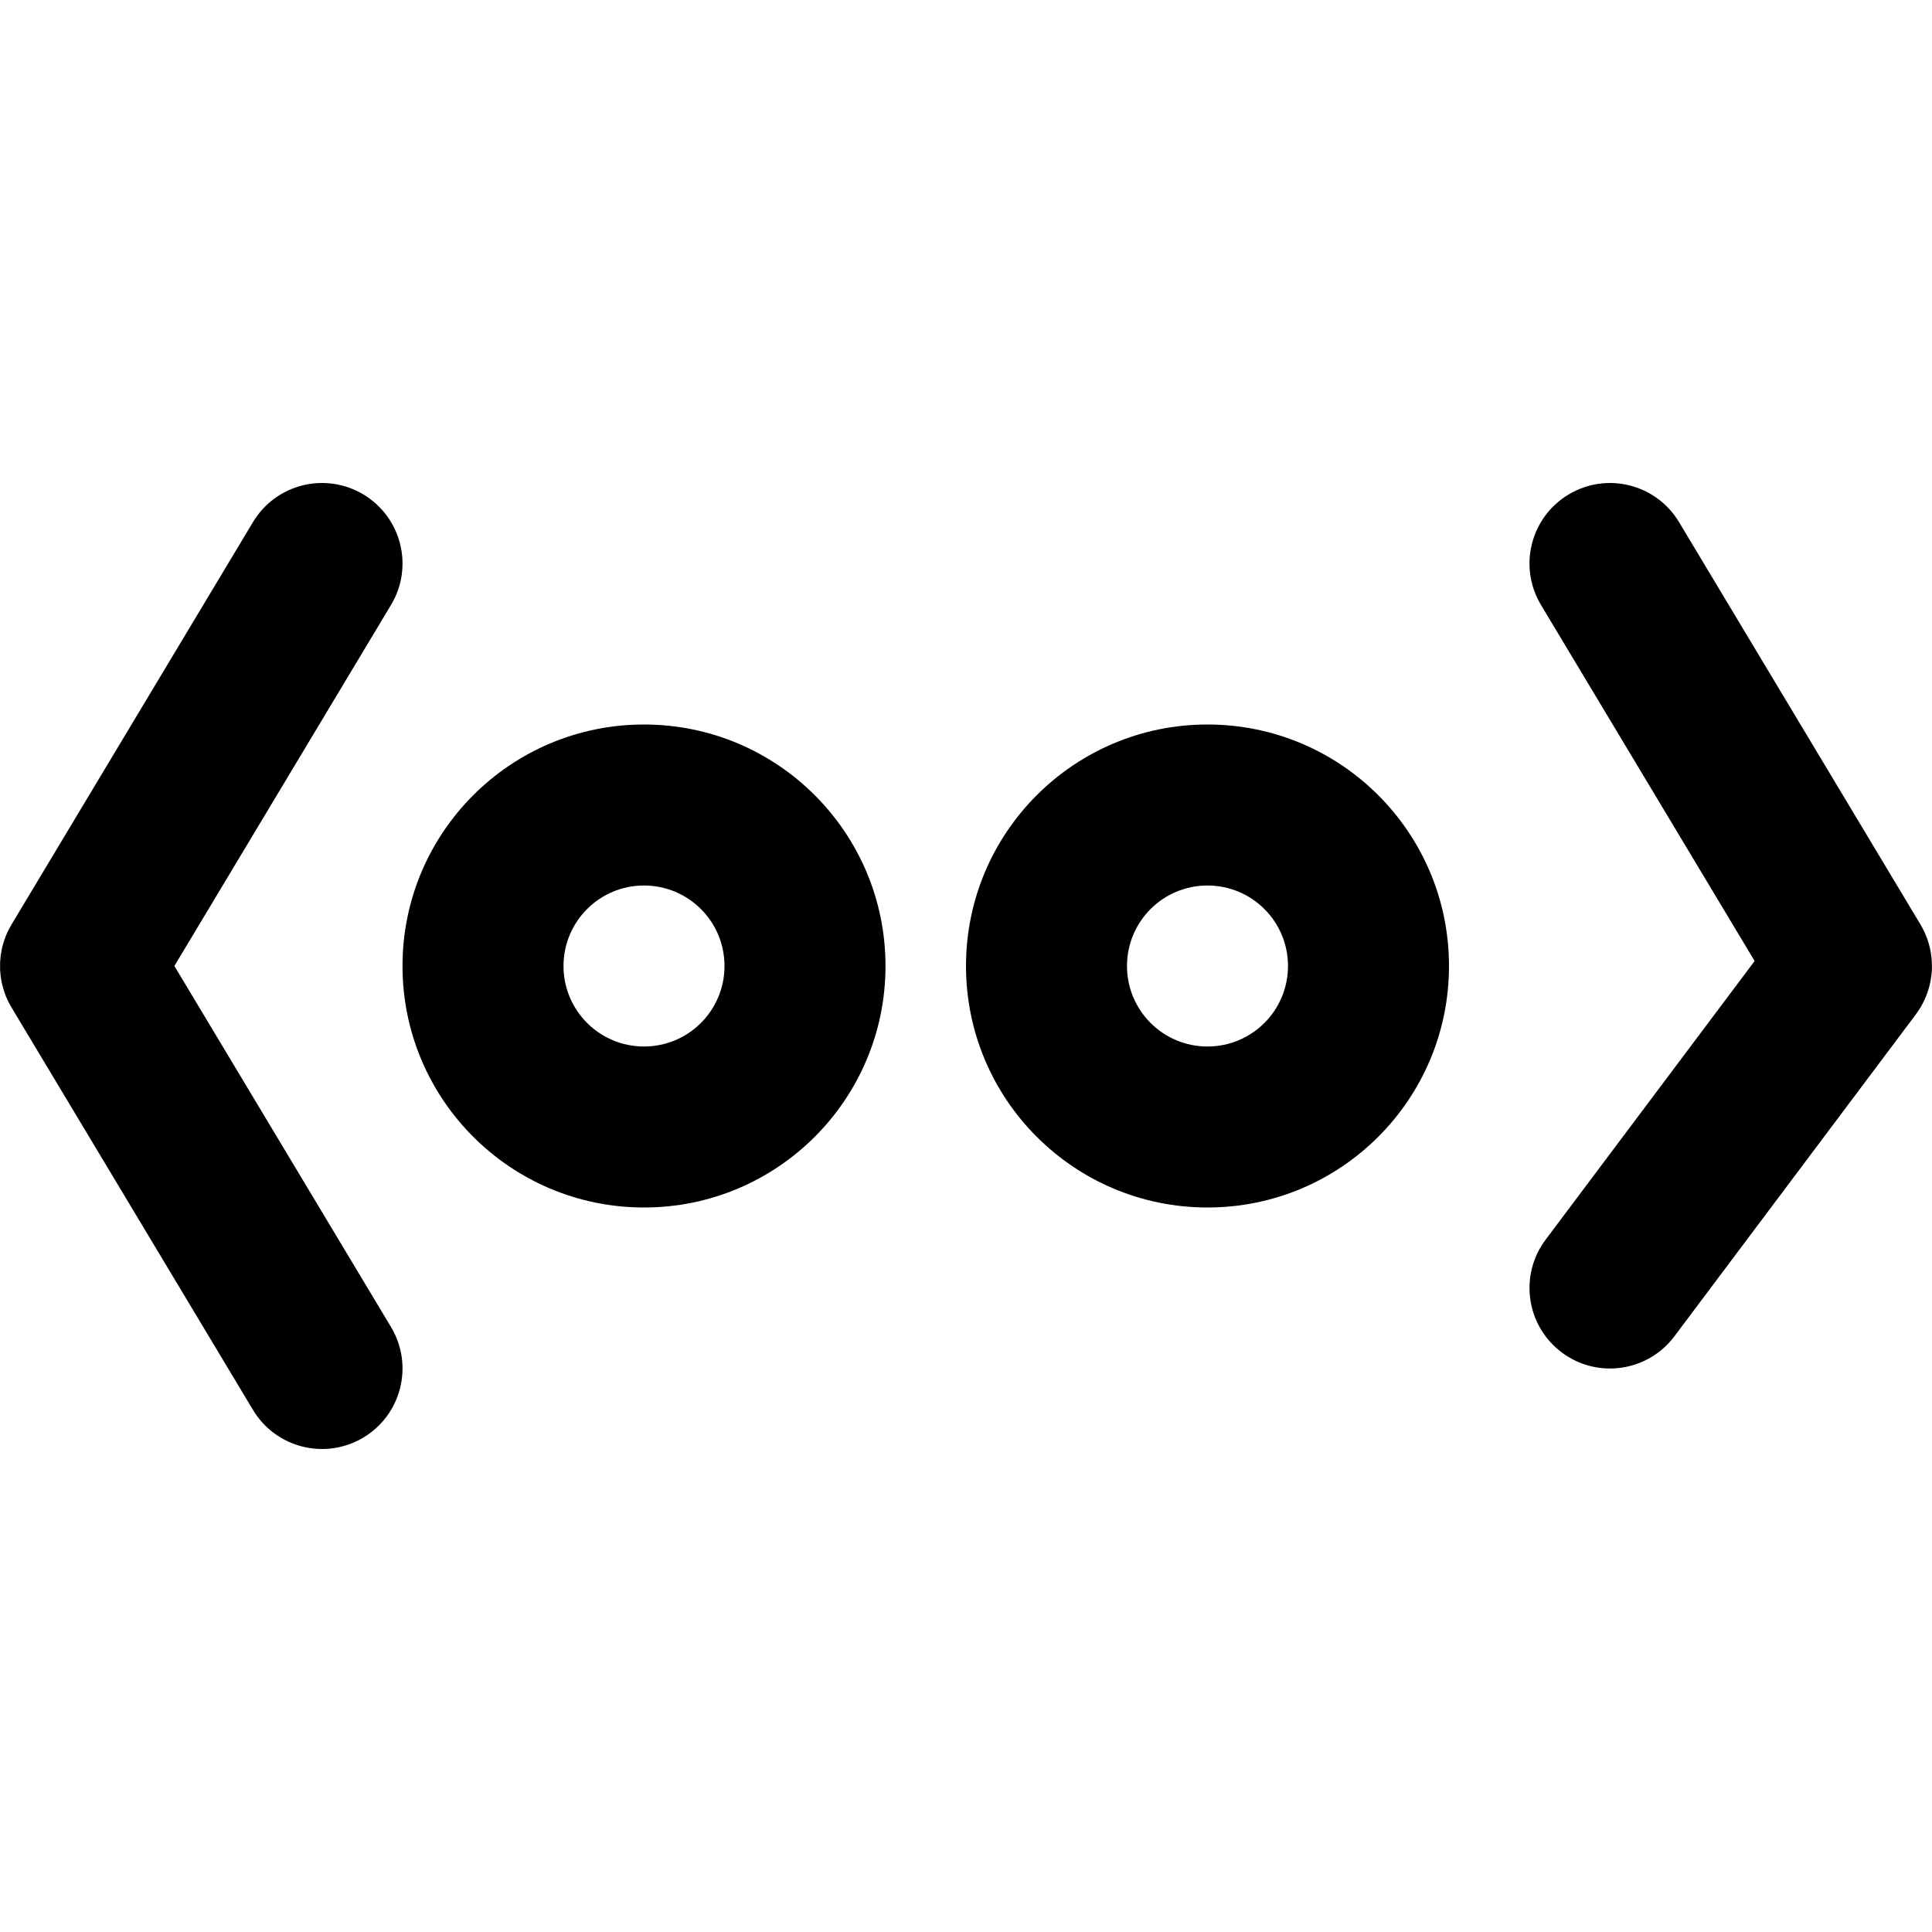
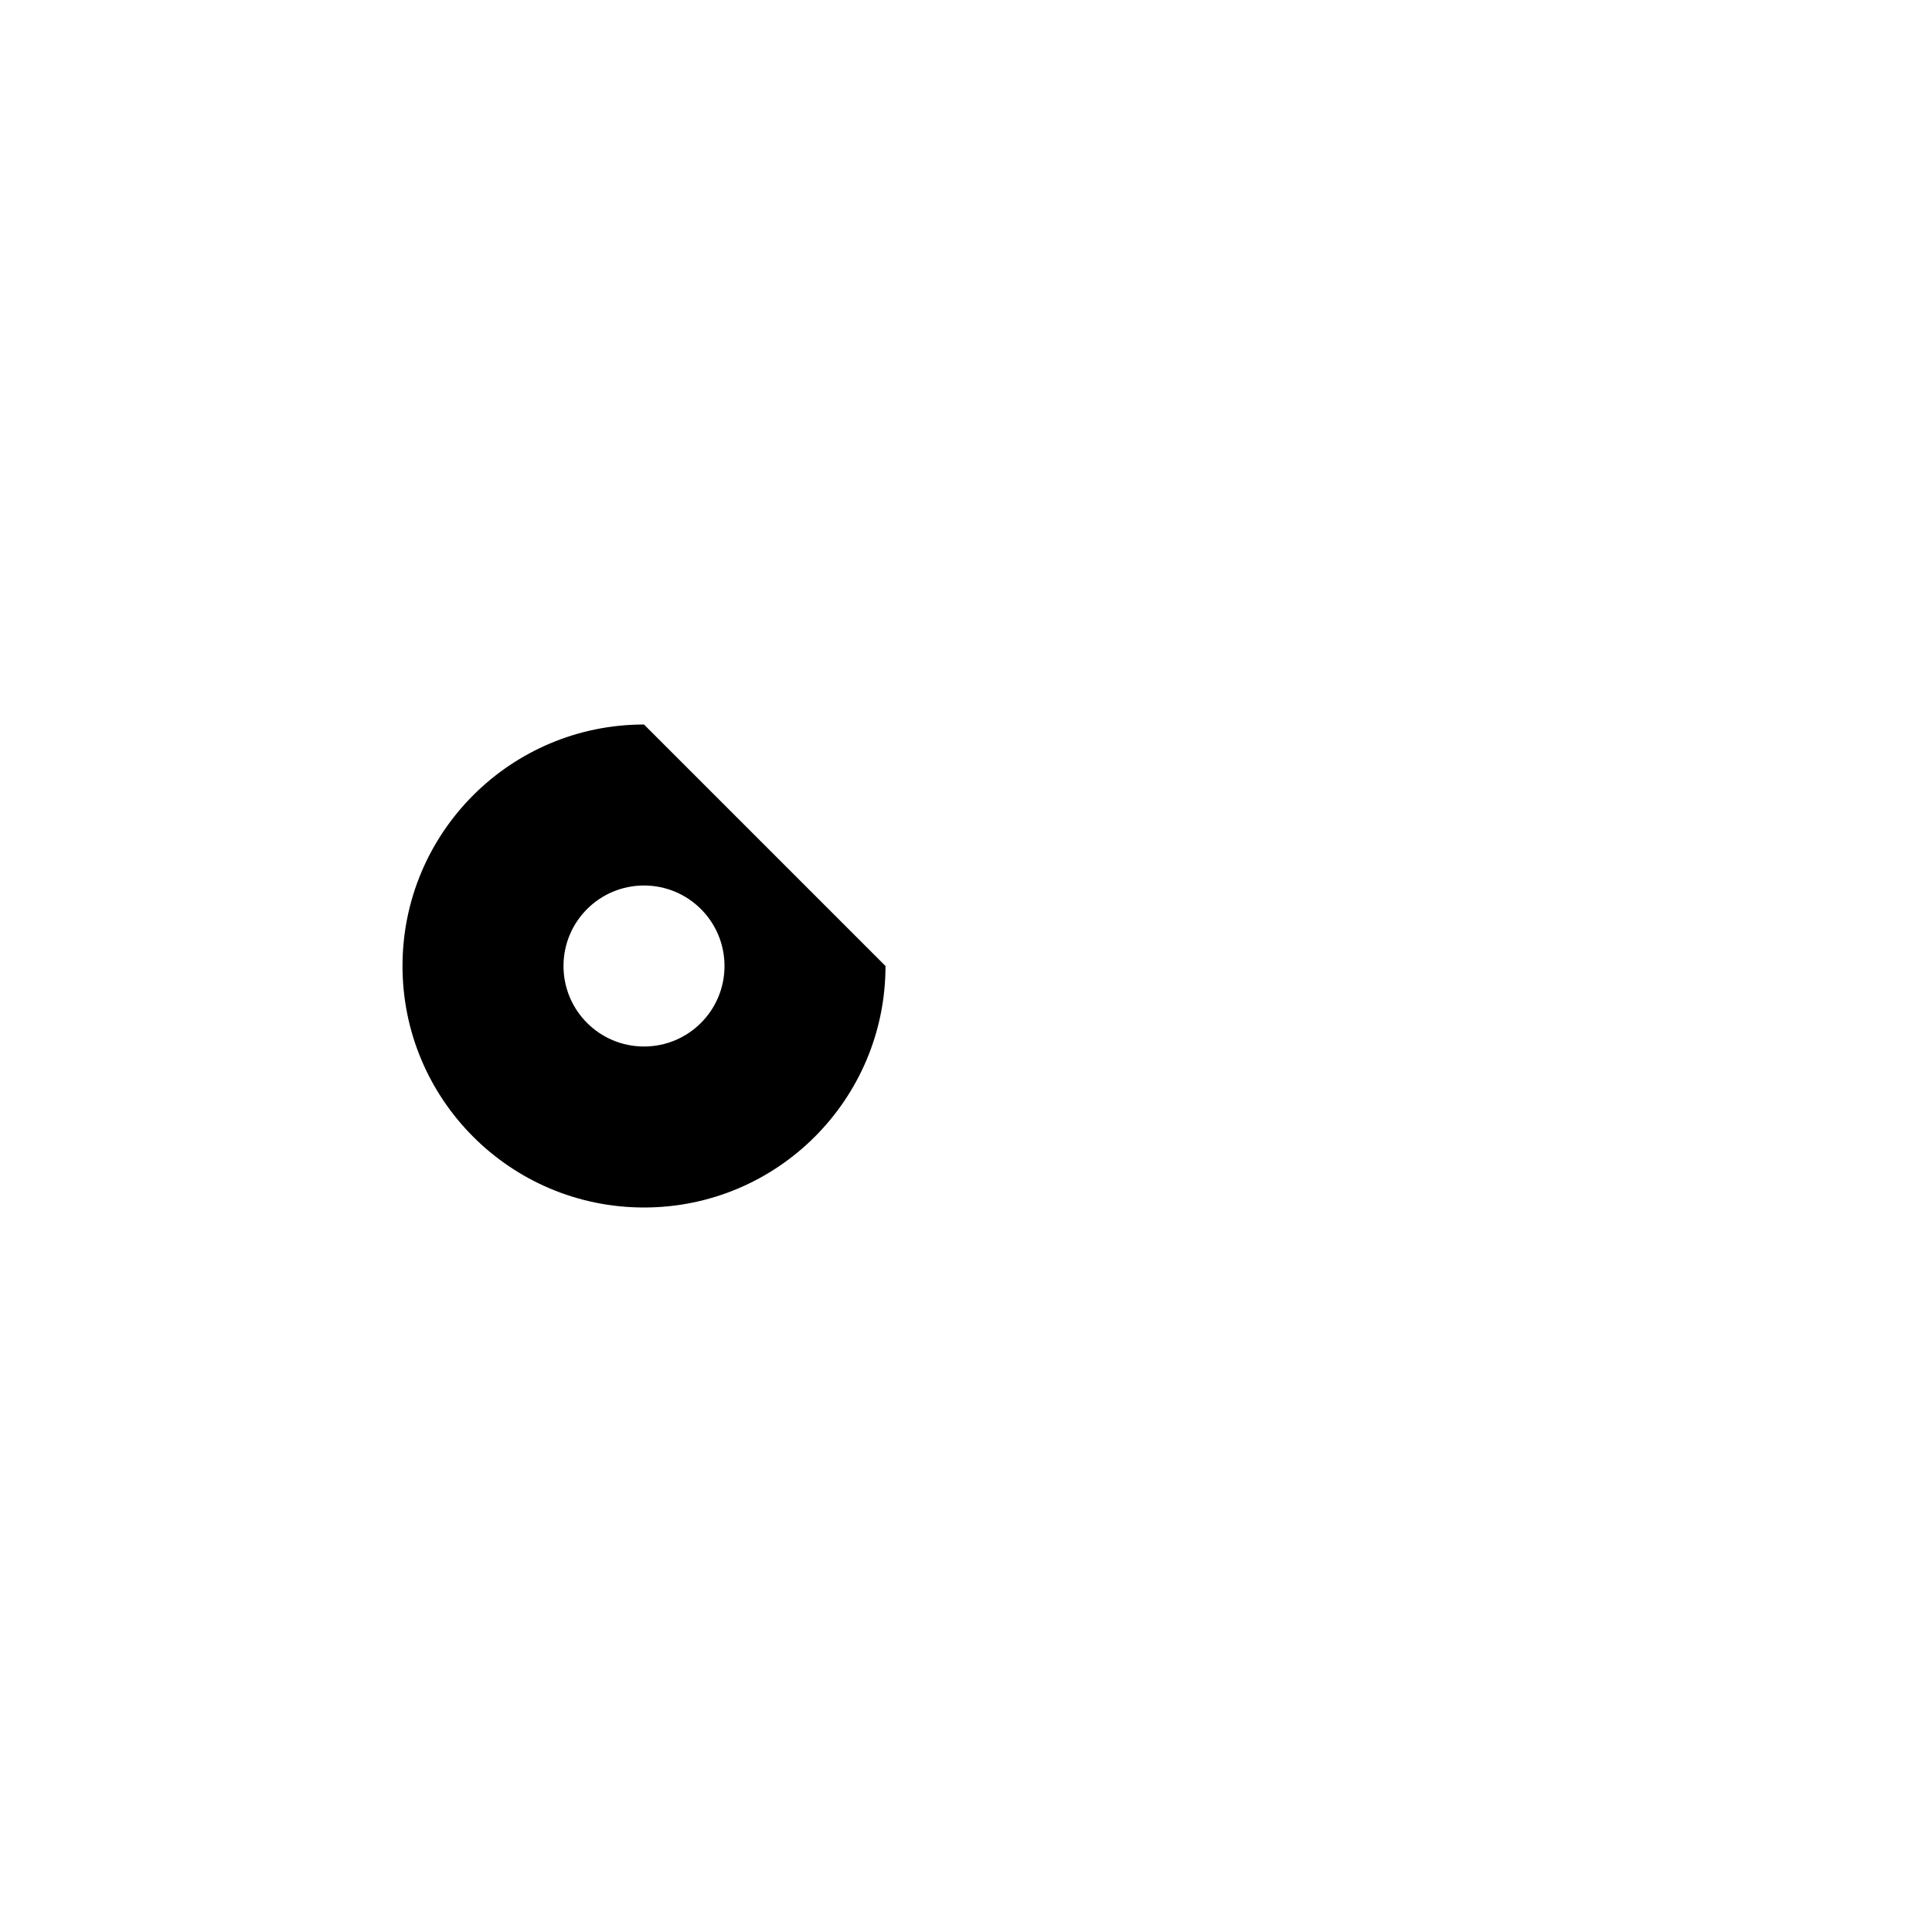
<svg xmlns="http://www.w3.org/2000/svg" fill="#000000" height="800px" width="800px" version="1.1" id="Layer_1" viewBox="0 0 512.006 512.006" xml:space="preserve">
  <g>
    <g>
      <g>
-         <path d="M170.67,192.003c-35.355,0-64,28.645-64,64s28.645,64,64,64s64-28.645,64-64S206.025,192.003,170.67,192.003z      M170.67,277.337c-11.791,0-21.333-9.542-21.333-21.333s9.542-21.333,21.333-21.333s21.333,9.542,21.333,21.333     S182.461,277.337,170.67,277.337z" />
-         <path d="M320.003,192.003c-35.355,0-64,28.645-64,64s28.645,64,64,64s64-28.645,64-64S355.359,192.003,320.003,192.003z      M320.003,277.337c-11.791,0-21.333-9.542-21.333-21.333s9.542-21.333,21.333-21.333s21.333,9.542,21.333,21.333     S331.794,277.337,320.003,277.337z" />
-         <path d="M96.312,131.043c-10.103-6.062-23.207-2.786-29.269,7.317l-64,106.667c-0.004,0.007-0.008,0.015-0.012,0.023     c-0.36,0.602-0.69,1.22-0.987,1.851c-0.009,0.019-0.021,0.037-0.03,0.056c-0.292,0.625-0.554,1.263-0.783,1.911     c-0.209,0.588-0.381,1.182-0.536,1.779c-0.017,0.064-0.04,0.125-0.056,0.189c-0.134,0.538-0.233,1.08-0.324,1.622     c-0.023,0.138-0.058,0.273-0.079,0.411c-0.067,0.455-0.102,0.91-0.139,1.366c-0.02,0.24-0.054,0.477-0.066,0.717     c-0.017,0.351-0.006,0.7-0.006,1.05c0,0.35-0.011,0.699,0.006,1.05c0.012,0.24,0.046,0.478,0.066,0.717     c0.038,0.456,0.072,0.911,0.139,1.366c0.021,0.138,0.055,0.273,0.079,0.41c0.091,0.543,0.19,1.085,0.324,1.623     c0.016,0.065,0.04,0.128,0.057,0.193c0.157,0.605,0.334,1.208,0.547,1.804c0.227,0.639,0.484,1.267,0.772,1.883     c0.008,0.017,0.019,0.034,0.027,0.052c0.298,0.633,0.629,1.252,0.99,1.856c0.004,0.007,0.007,0.015,0.012,0.022l64,106.667     c6.062,10.103,19.166,13.379,29.269,7.317c10.103-6.062,13.379-19.166,7.317-29.269l-57.414-95.691l57.414-95.691     C109.692,150.209,106.416,137.105,96.312,131.043z" />
-         <path d="M508.736,267.32c0.079-0.125,0.169-0.246,0.245-0.373c0.236-0.396,0.442-0.805,0.651-1.214     c0.118-0.229,0.251-0.452,0.36-0.683c0.06-0.129,0.106-0.265,0.163-0.395c0.988-2.222,1.567-4.556,1.758-6.908     c0.018-0.215,0.052-0.428,0.063-0.644c0.011-0.214-0.001-0.427,0.004-0.64c0.053-2.363-0.282-4.749-1.039-7.064     c-0.044-0.134-0.074-0.272-0.12-0.405c-0.084-0.242-0.194-0.478-0.288-0.718c-0.166-0.428-0.328-0.856-0.522-1.274     c-0.062-0.133-0.139-0.262-0.204-0.394c-0.252-0.514-0.515-1.023-0.81-1.518c-0.012-0.02-0.021-0.042-0.033-0.062l-64-106.667     c-6.062-10.103-19.166-13.379-29.269-7.317c-10.103,6.062-13.379,19.166-7.317,29.269l56.62,94.366l-55.393,73.858     c-7.069,9.426-5.159,22.797,4.267,29.867c9.426,7.069,22.797,5.159,29.867-4.267l64-85.333c0.014-0.019,0.025-0.039,0.039-0.058     C508.119,268.283,508.433,267.805,508.736,267.32z" />
+         <path d="M170.67,192.003c-35.355,0-64,28.645-64,64s28.645,64,64,64s64-28.645,64-64z      M170.67,277.337c-11.791,0-21.333-9.542-21.333-21.333s9.542-21.333,21.333-21.333s21.333,9.542,21.333,21.333     S182.461,277.337,170.67,277.337z" />
      </g>
    </g>
  </g>
</svg>